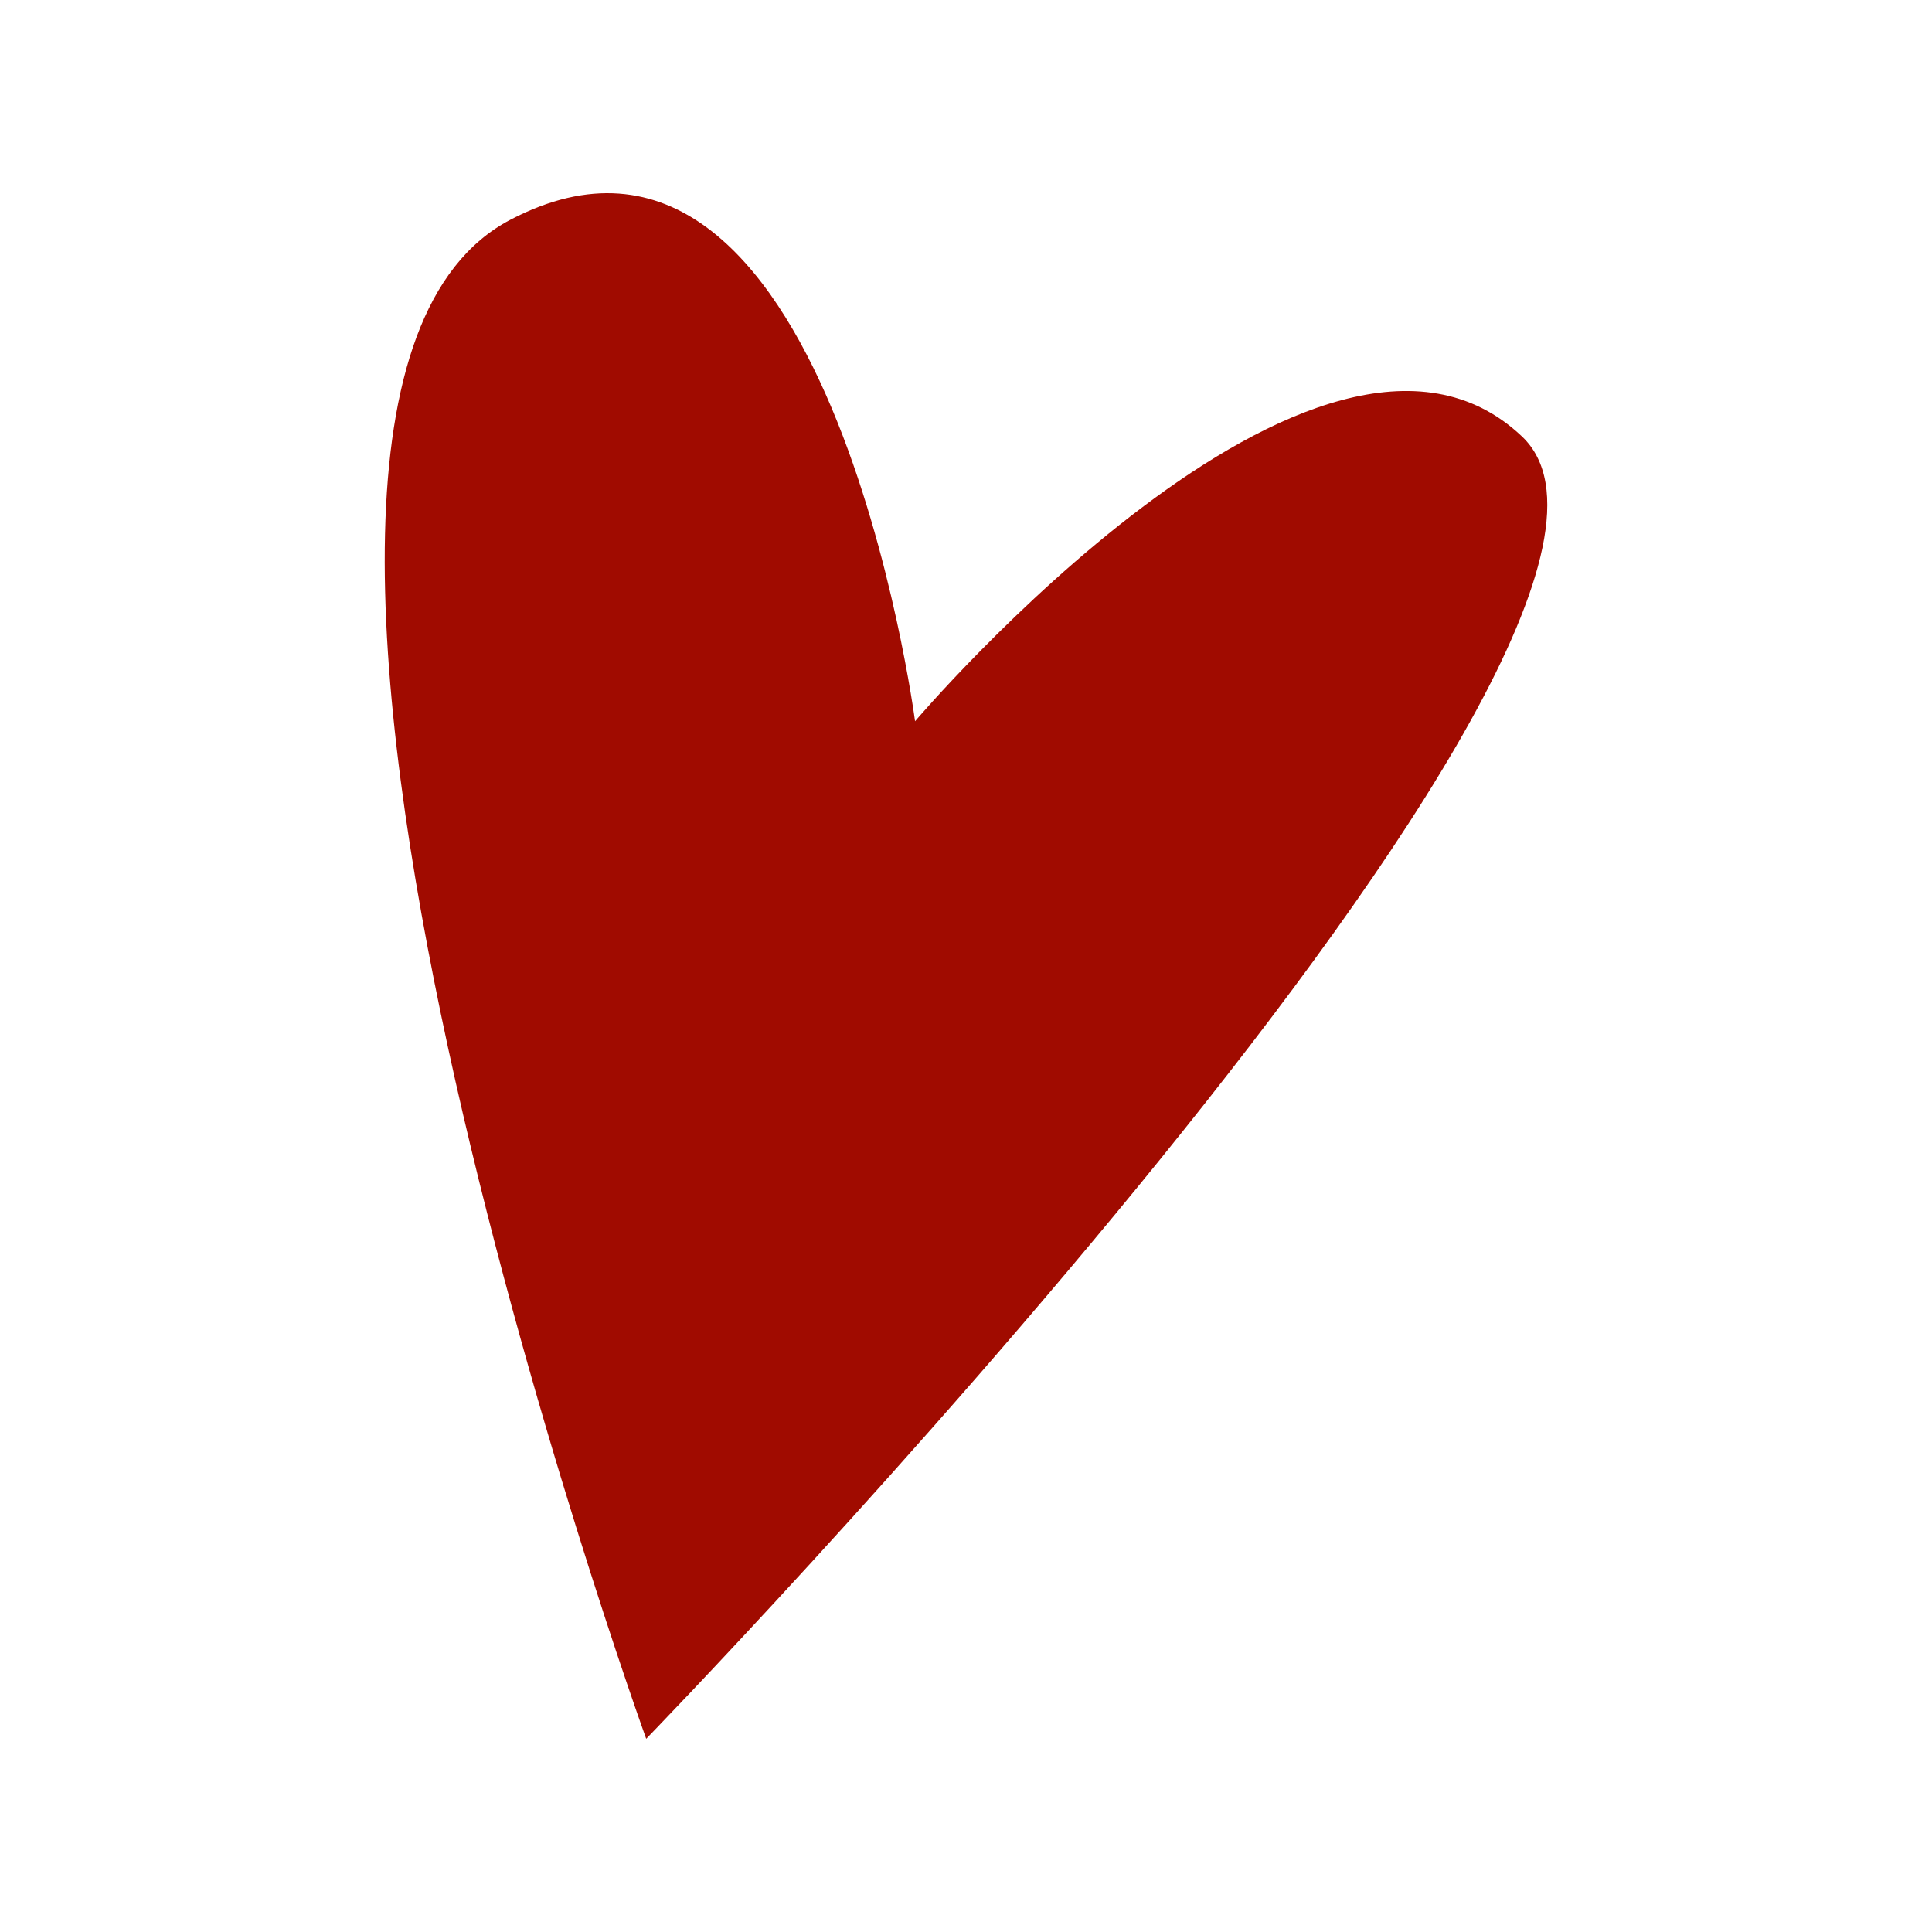
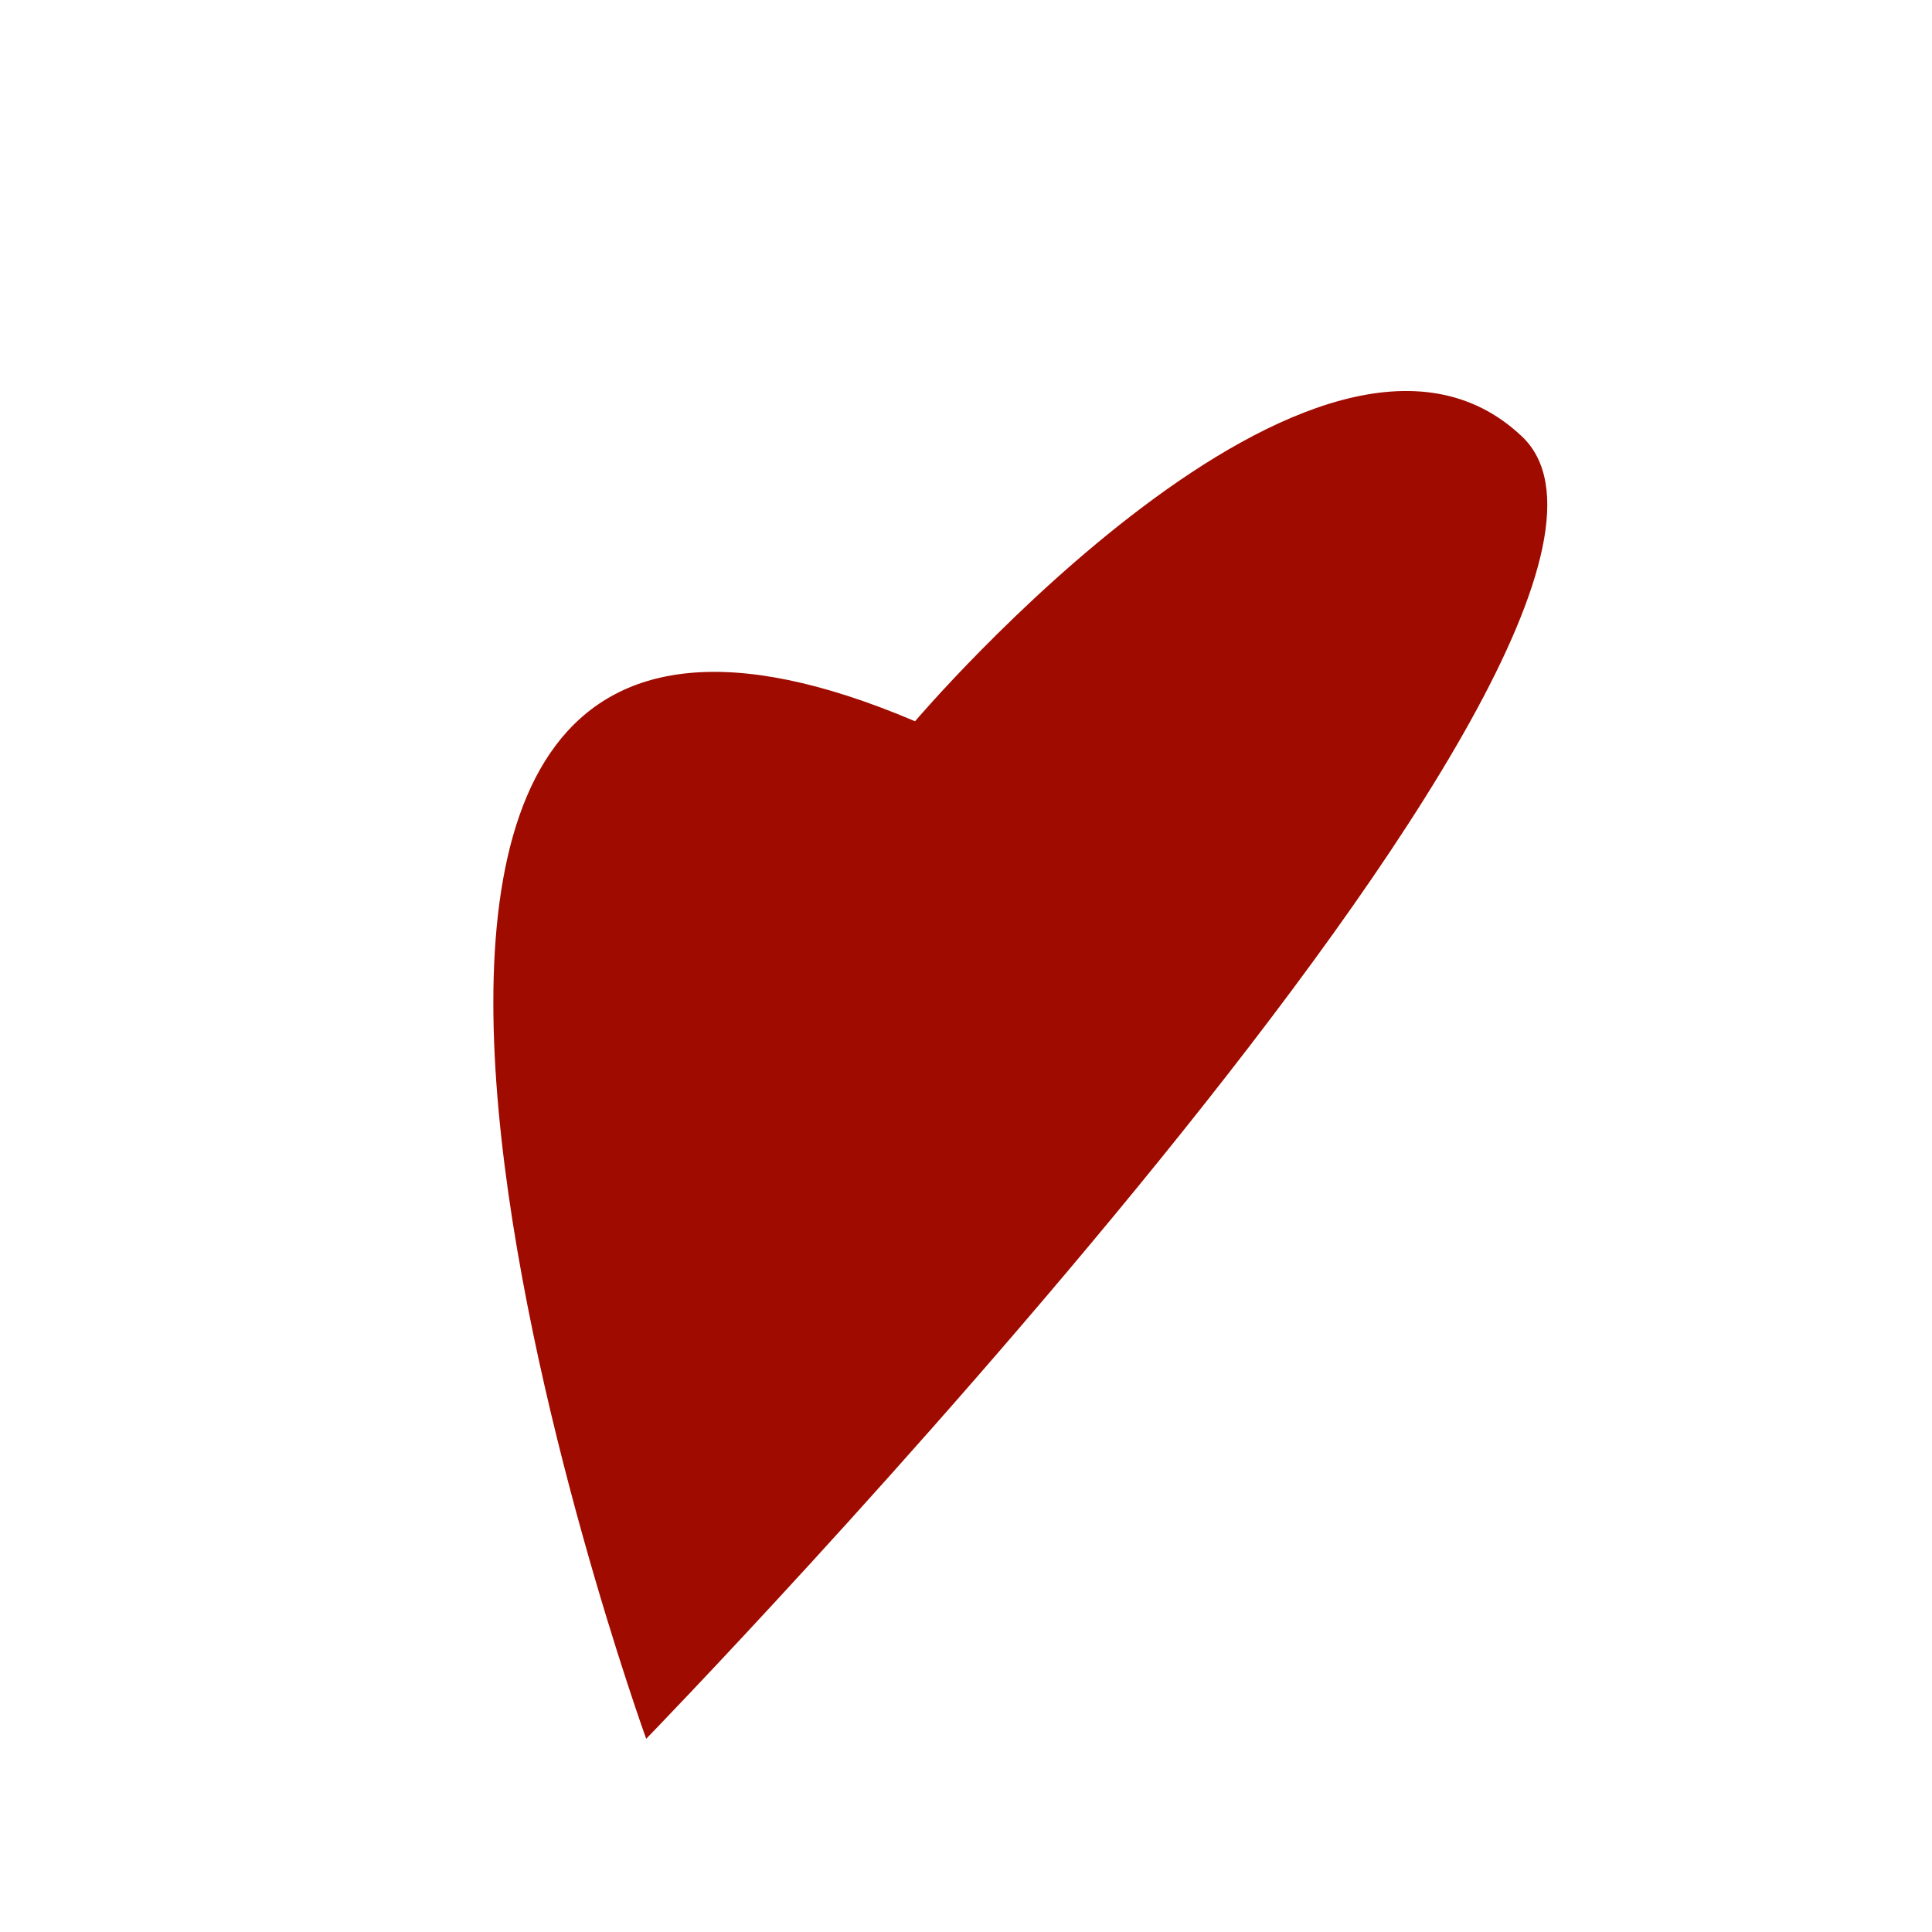
<svg xmlns="http://www.w3.org/2000/svg" data-bbox="39.826 20 120.349 160" viewBox="0 0 200 200" height="200" width="200" data-type="color">
  <g>
-     <path fill="#a00b00" d="M94.726 74.664S85.687 5.56 52.838 22.746C16.864 41.566 66.894 180 66.894 180S178.491 65.051 157.56 45.19 94.726 74.664 94.726 74.664" data-color="1" />
+     <path fill="#a00b00" d="M94.726 74.664C16.864 41.566 66.894 180 66.894 180S178.491 65.051 157.56 45.19 94.726 74.664 94.726 74.664" data-color="1" />
  </g>
</svg>